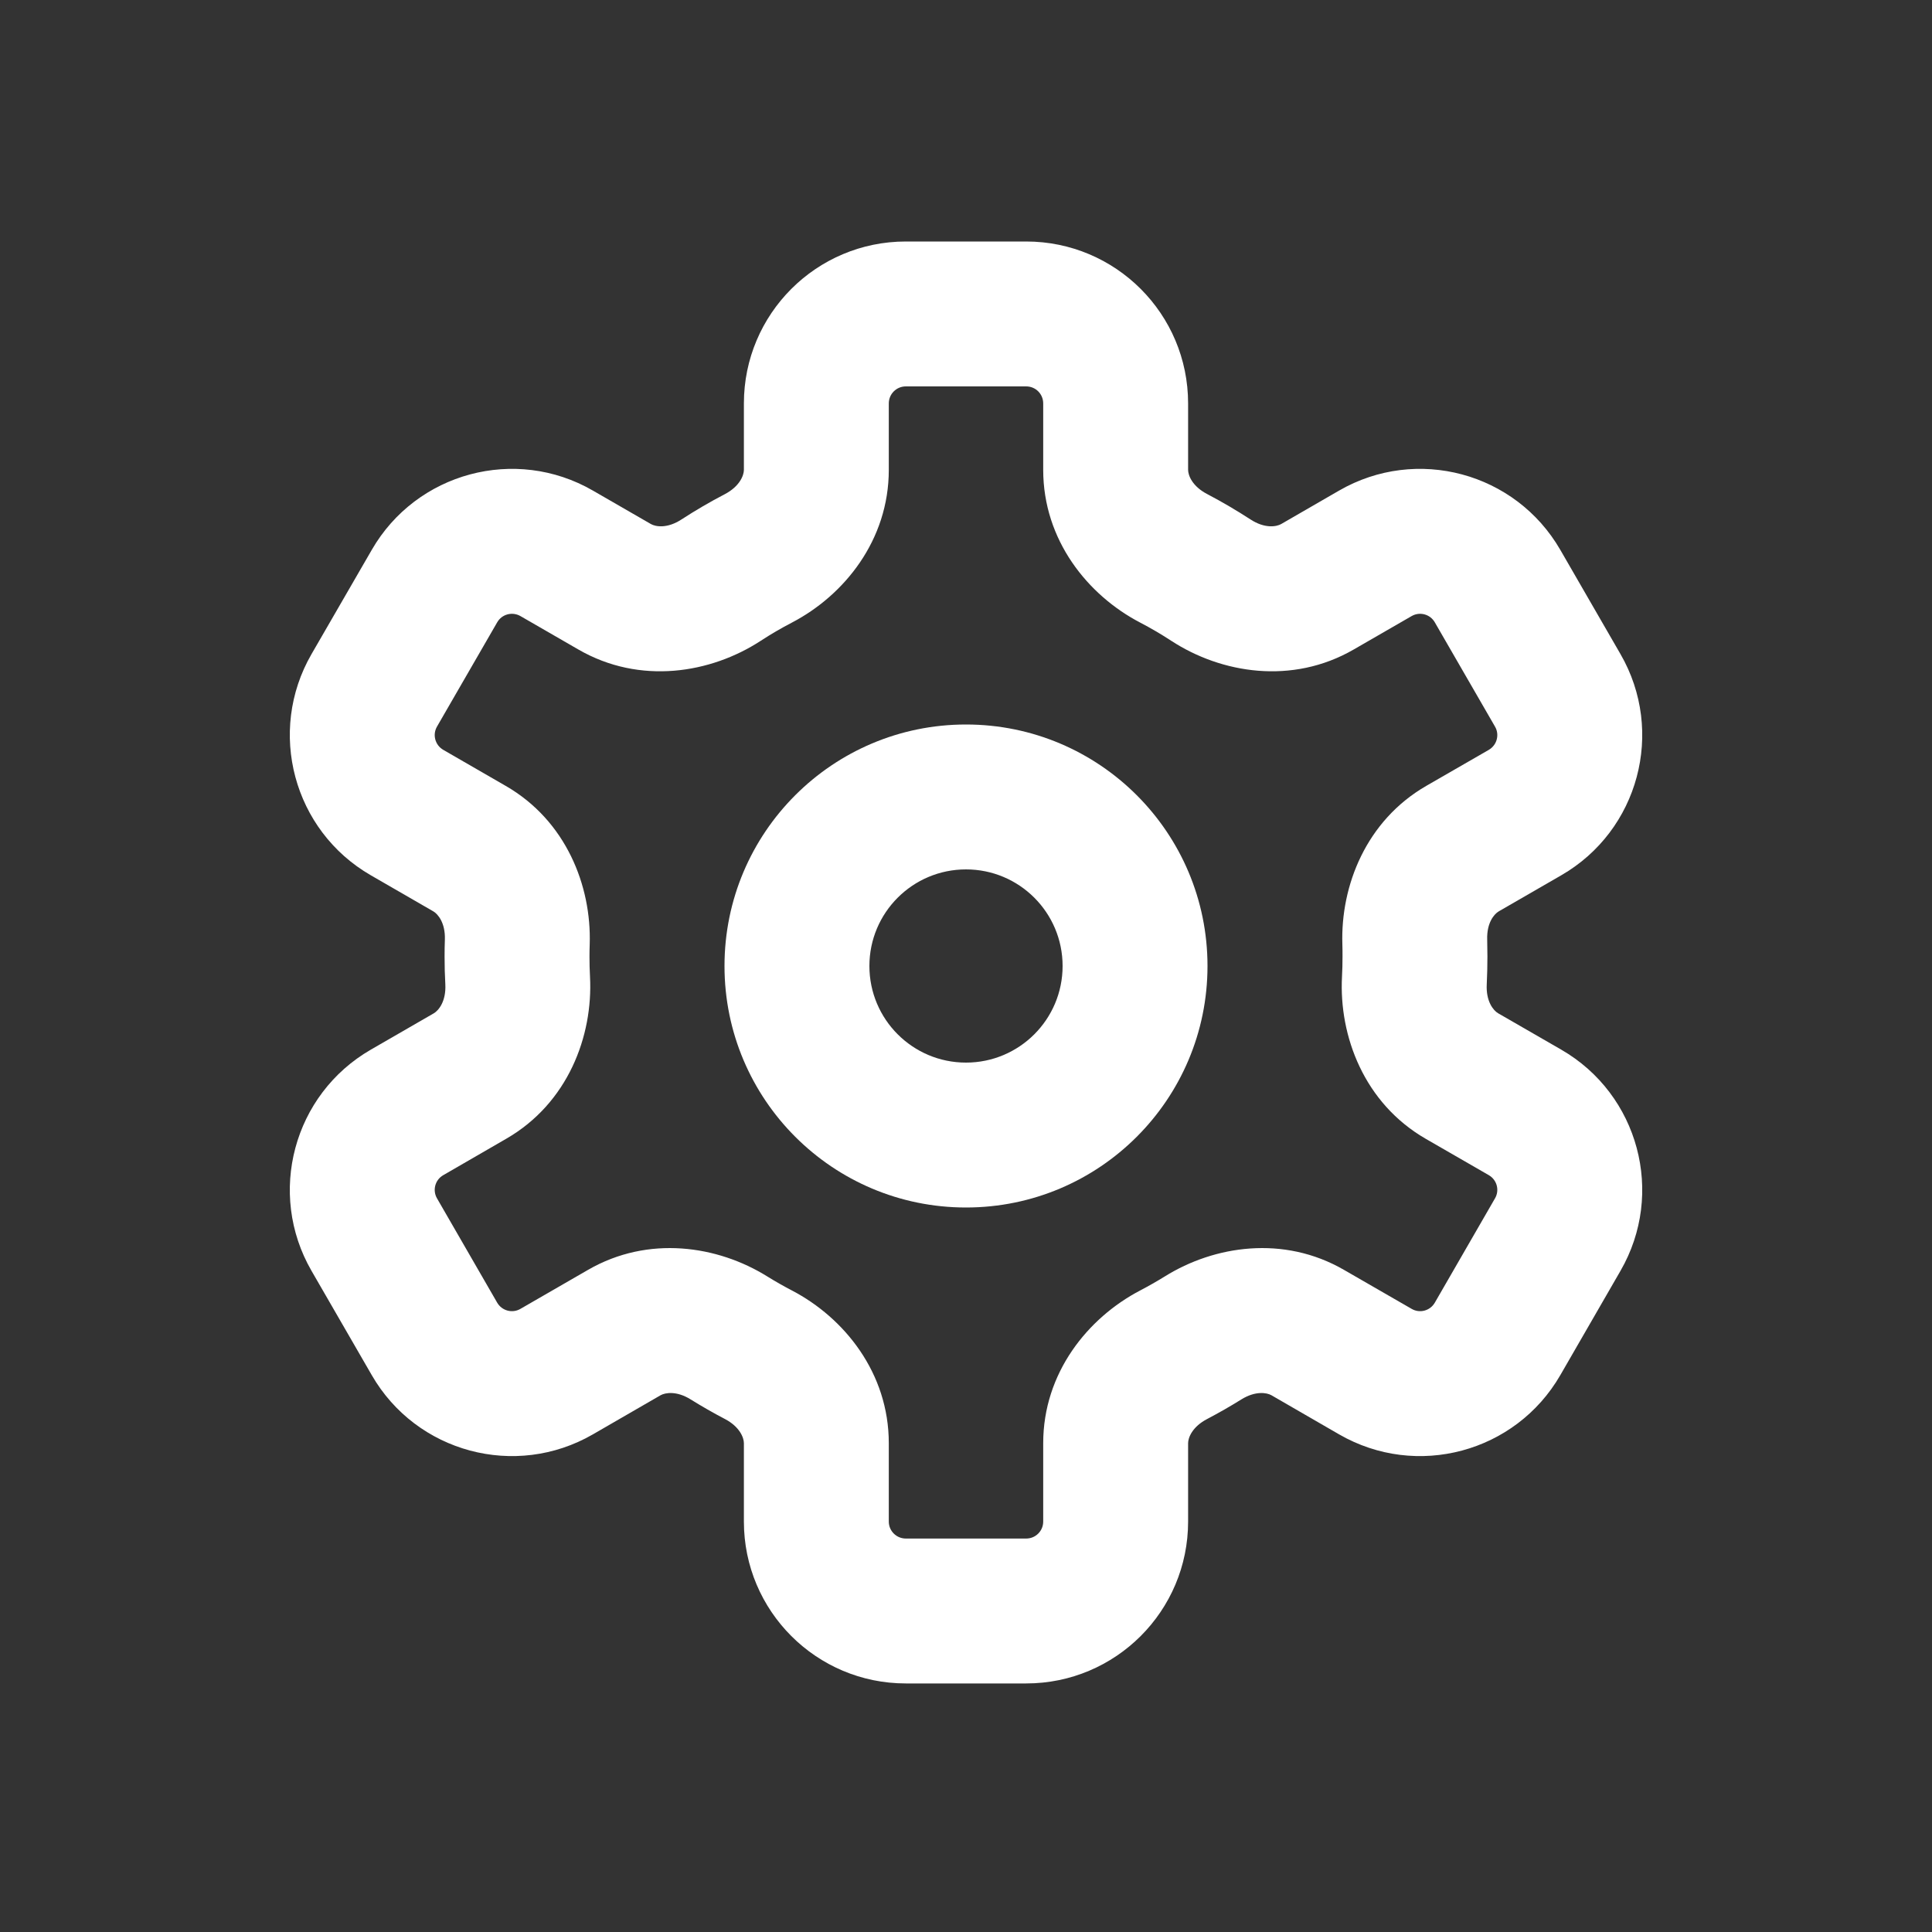
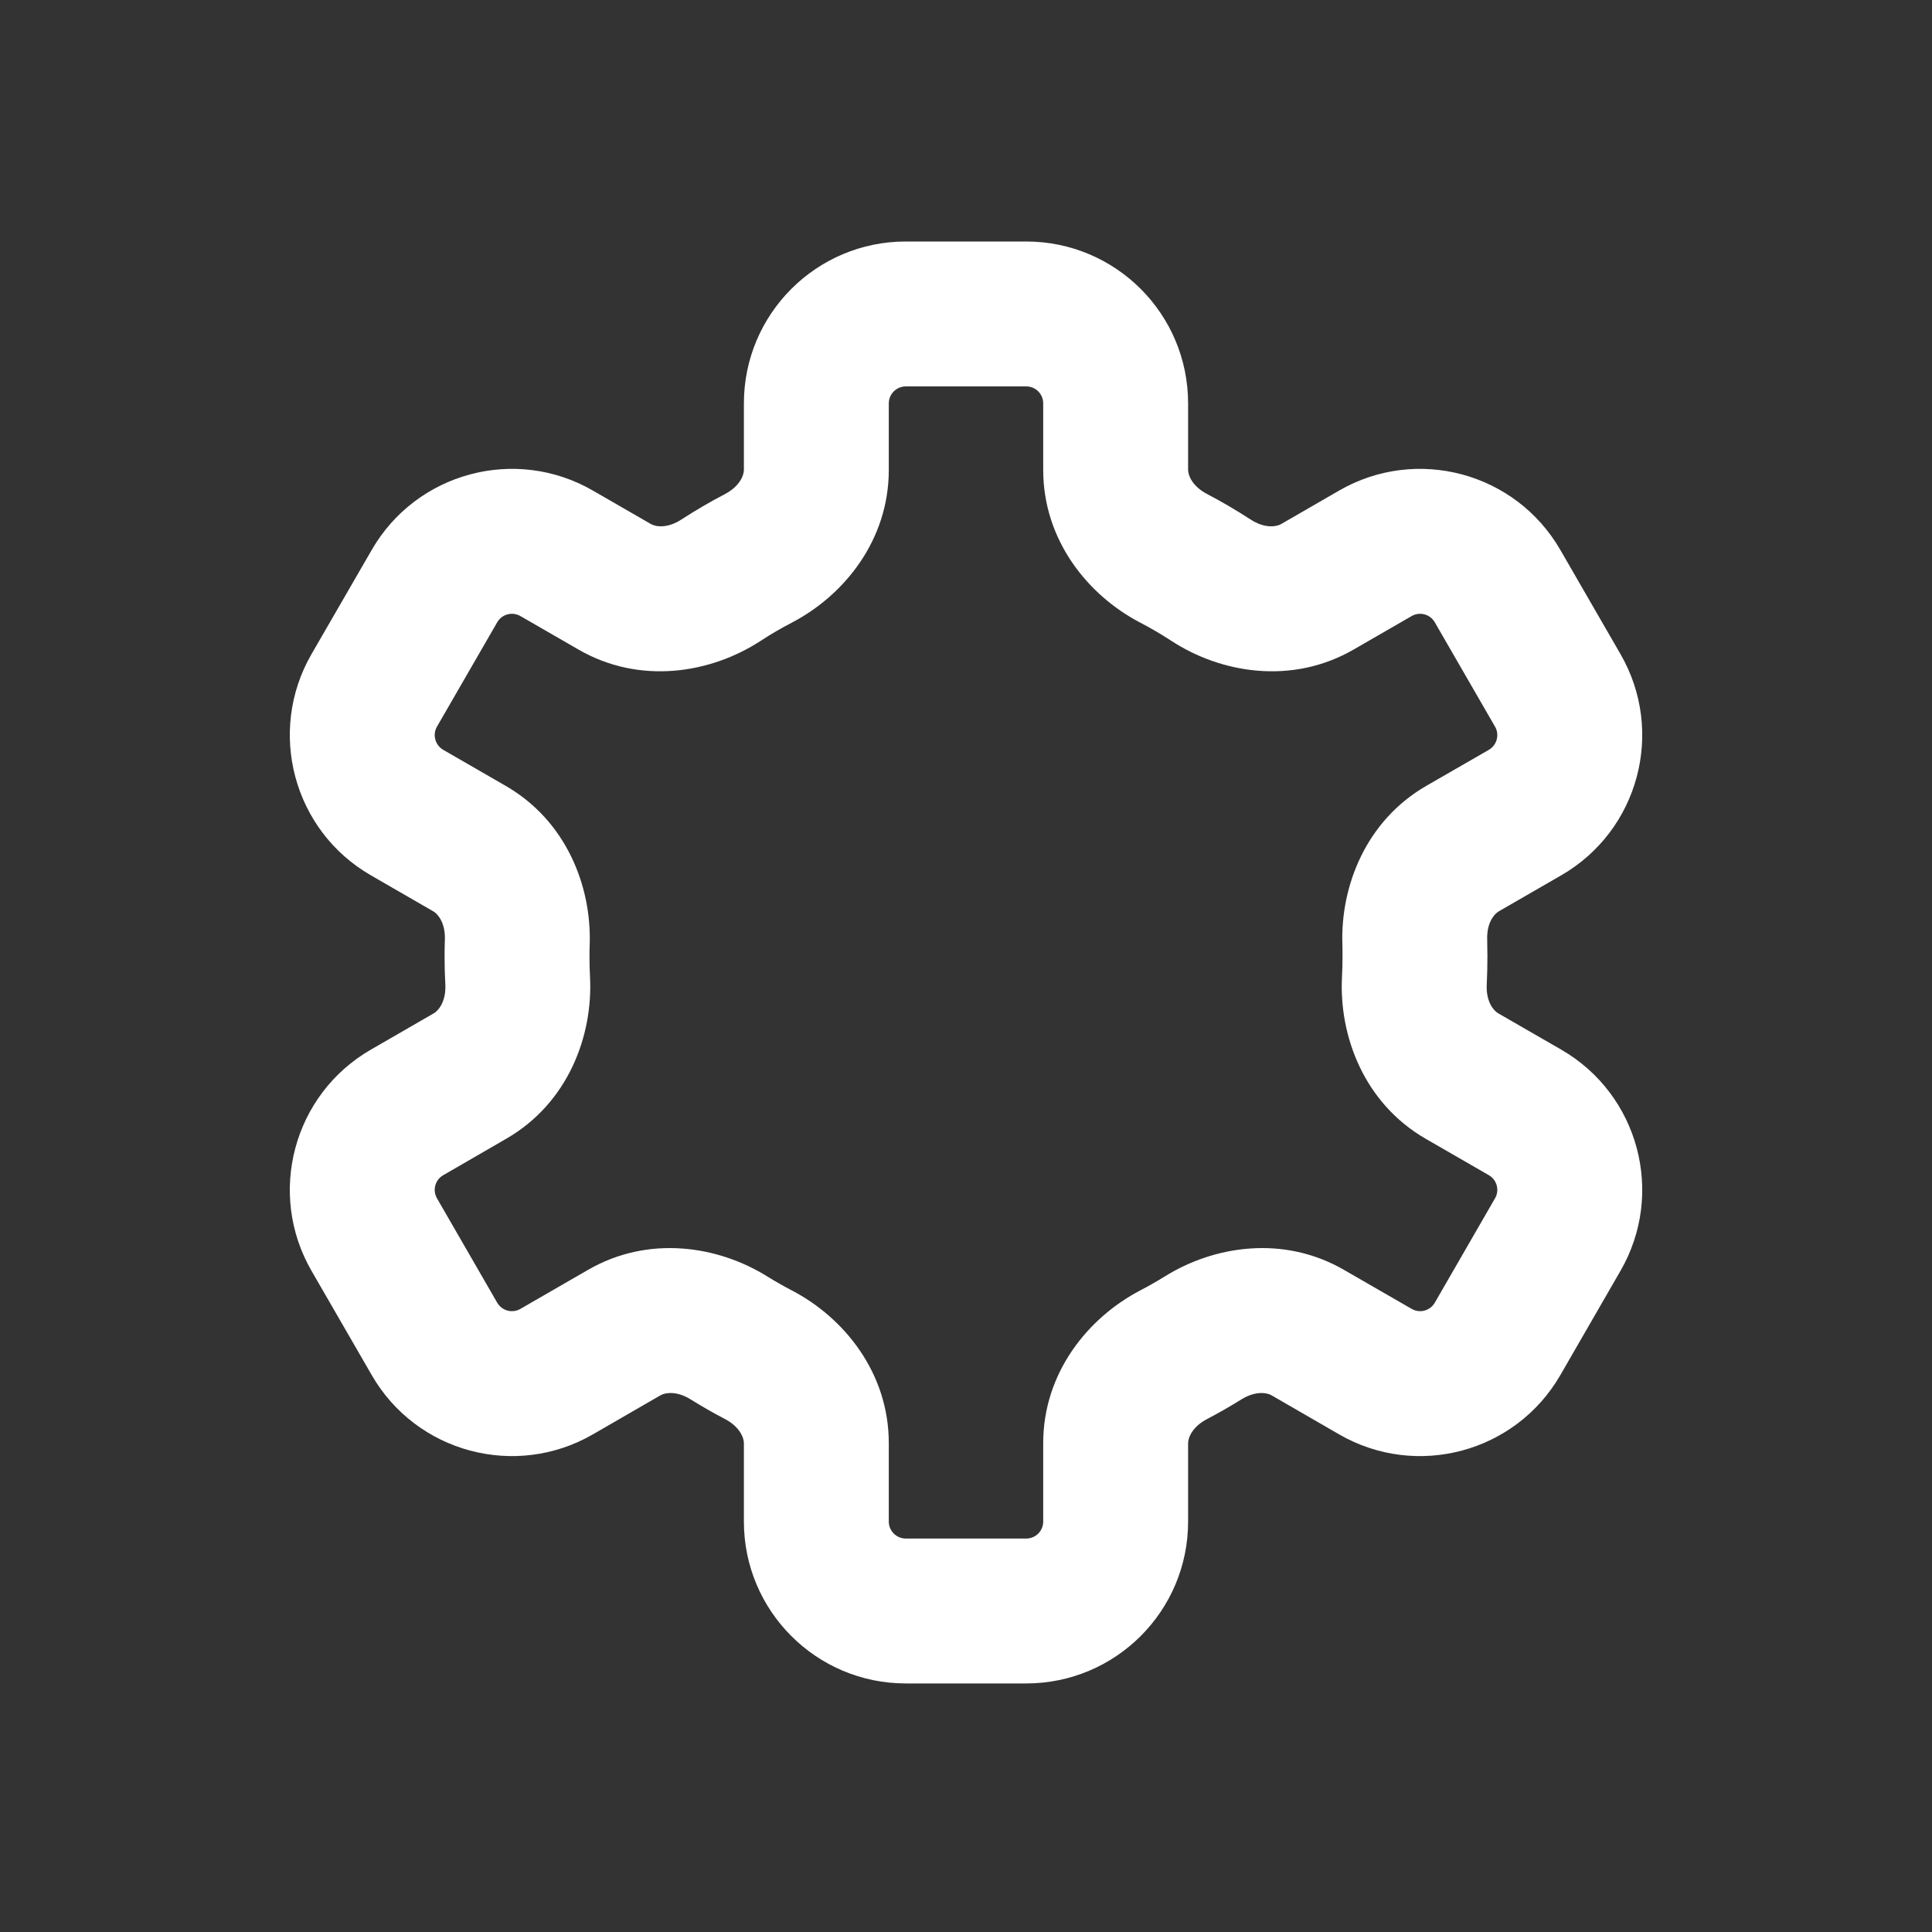
<svg xmlns="http://www.w3.org/2000/svg" width="26" height="26" viewBox="0 0 26 26" fill="none">
  <rect x="0" y="0" width="26" height="26" fill="#333333" stroke="none" />
  <g clip-path="url(#clip0_390_828)">
-     <path fill-rule="evenodd" clip-rule="evenodd" d="M16.25 13C16.25 14.795 14.795 16.25 13 16.25C11.205 16.25 9.75 14.795 9.75 13C9.75 11.205 11.205 9.75 13 9.75C14.795 9.75 16.25 11.205 16.25 13ZM14.3 13C14.3 13.718 13.718 14.3 13 14.3C12.282 14.3 11.7 13.718 11.7 13C11.7 12.282 12.282 11.7 13 11.7C13.718 11.7 14.3 12.282 14.3 13Z" fill="white" />
    <path fill-rule="evenodd" clip-rule="evenodd" d="M12.19 3.25C10.987 3.25 10.011 4.225 10.011 5.429V6.323C10.011 6.396 9.956 6.544 9.755 6.65C9.555 6.754 9.36 6.868 9.172 6.99C8.98 7.116 8.823 7.089 8.759 7.052L7.979 6.602C6.937 6 5.604 6.358 5.003 7.4L4.192 8.803C3.591 9.845 3.948 11.178 4.99 11.779L5.832 12.265C5.895 12.302 5.994 12.421 5.987 12.643C5.984 12.72 5.983 12.796 5.983 12.873C5.983 12.998 5.986 13.123 5.993 13.246C6.005 13.475 5.903 13.598 5.839 13.636L4.99 14.126C3.948 14.728 3.591 16.06 4.192 17.102L5.003 18.506C5.604 19.548 6.937 19.905 7.979 19.303L8.889 18.777C8.953 18.741 9.106 18.715 9.295 18.833C9.445 18.926 9.598 19.014 9.755 19.096C9.956 19.201 10.011 19.349 10.011 19.422V20.477C10.011 21.68 10.987 22.655 12.19 22.655H13.81C15.014 22.655 15.989 21.68 15.989 20.477V19.422C15.989 19.349 16.044 19.201 16.246 19.096C16.402 19.014 16.556 18.926 16.705 18.833C16.895 18.715 17.048 18.741 17.111 18.777L18.021 19.303C19.064 19.905 20.396 19.548 20.998 18.506L21.808 17.102C22.41 16.06 22.053 14.728 21.011 14.126L20.161 13.636C20.097 13.599 19.996 13.475 20.008 13.247C20.014 13.123 20.017 12.998 20.017 12.873C20.017 12.796 20.016 12.72 20.014 12.643C20.007 12.421 20.106 12.302 20.169 12.265L21.011 11.779C22.053 11.178 22.41 9.845 21.808 8.803L20.998 7.4C20.396 6.358 19.064 6 18.021 6.602L17.242 7.052C17.178 7.089 17.02 7.116 16.828 6.99C16.64 6.868 16.446 6.754 16.246 6.649C16.044 6.544 15.989 6.396 15.989 6.323V5.429C15.989 4.225 15.014 3.25 13.81 3.25H12.19ZM11.961 5.429C11.961 5.302 12.064 5.2 12.19 5.2H13.81C13.937 5.2 14.039 5.302 14.039 5.429V6.323C14.039 7.27 14.64 8.011 15.343 8.378C15.487 8.453 15.627 8.535 15.763 8.624C16.435 9.062 17.388 9.22 18.217 8.741L18.997 8.291C19.106 8.228 19.246 8.265 19.309 8.375L20.119 9.778C20.183 9.887 20.145 10.027 20.036 10.091L19.194 10.576C18.384 11.044 18.04 11.921 18.065 12.706C18.067 12.761 18.067 12.817 18.067 12.873C18.067 12.964 18.065 13.054 18.06 13.144C18.018 13.944 18.359 14.847 19.186 15.325L20.036 15.815C20.145 15.878 20.183 16.018 20.119 16.127L19.309 17.531C19.246 17.64 19.106 17.678 18.997 17.614L18.086 17.089C17.274 16.62 16.342 16.762 15.675 17.178C15.566 17.245 15.456 17.308 15.343 17.367C14.64 17.735 14.039 18.475 14.039 19.422V20.477C14.039 20.603 13.937 20.705 13.81 20.705H12.19C12.064 20.705 11.961 20.603 11.961 20.477V19.422C11.961 18.475 11.361 17.734 10.658 17.367C10.545 17.308 10.434 17.245 10.326 17.178C9.658 16.762 8.726 16.62 7.914 17.089L7.004 17.614C6.894 17.678 6.755 17.64 6.691 17.531L5.881 16.127C5.818 16.018 5.855 15.878 5.965 15.815L6.814 15.324C7.642 14.846 7.982 13.944 7.94 13.144C7.935 13.054 7.933 12.964 7.933 12.873C7.933 12.817 7.934 12.761 7.936 12.706C7.961 11.921 7.617 11.044 6.807 10.577L5.965 10.091C5.855 10.027 5.818 9.887 5.881 9.778L6.691 8.375C6.754 8.265 6.894 8.228 7.004 8.291L7.784 8.741C8.613 9.22 9.565 9.062 10.237 8.624C10.373 8.535 10.514 8.453 10.658 8.378C11.361 8.011 11.961 7.27 11.961 6.323V5.429Z" fill="white" />
  </g>
  <defs>
    <clipPath id="clip0_390_828">
      <rect width="26" height="26" fill="white" />
    </clipPath>
  </defs>
</svg>